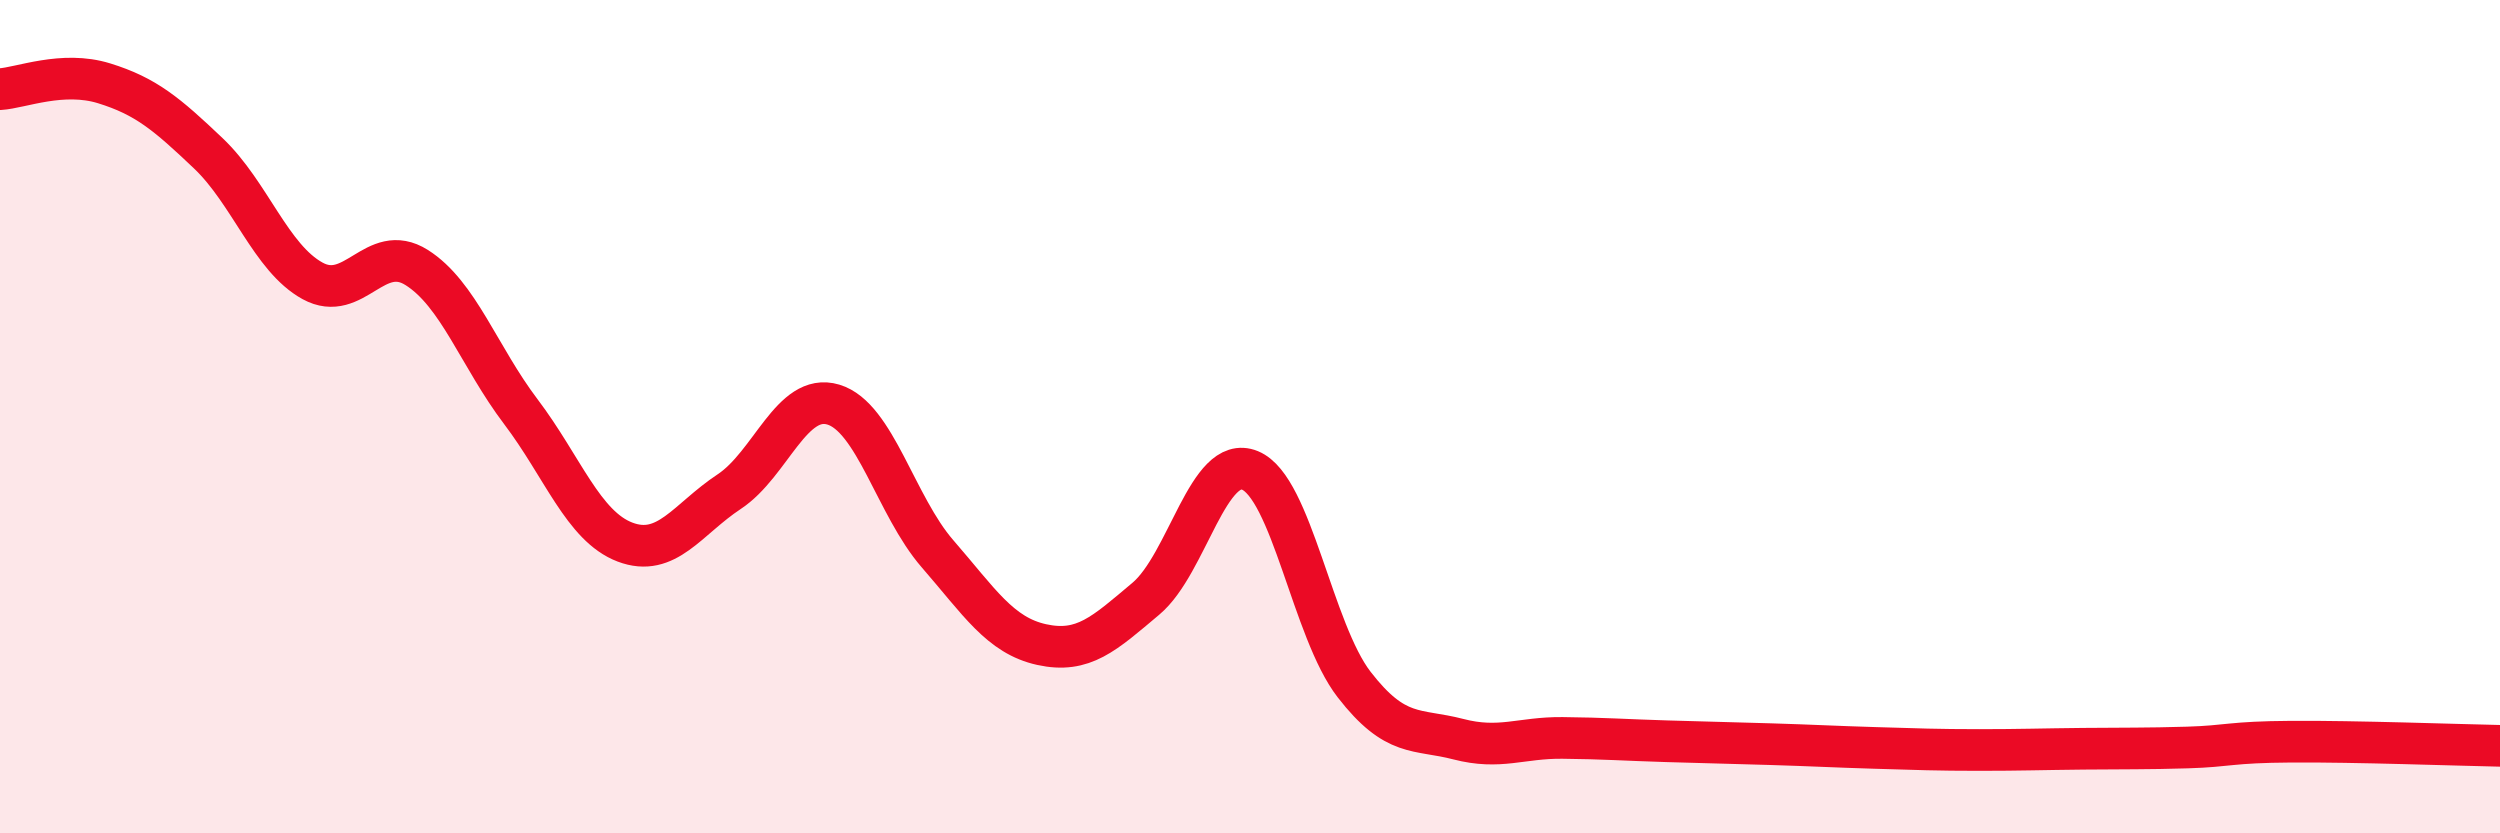
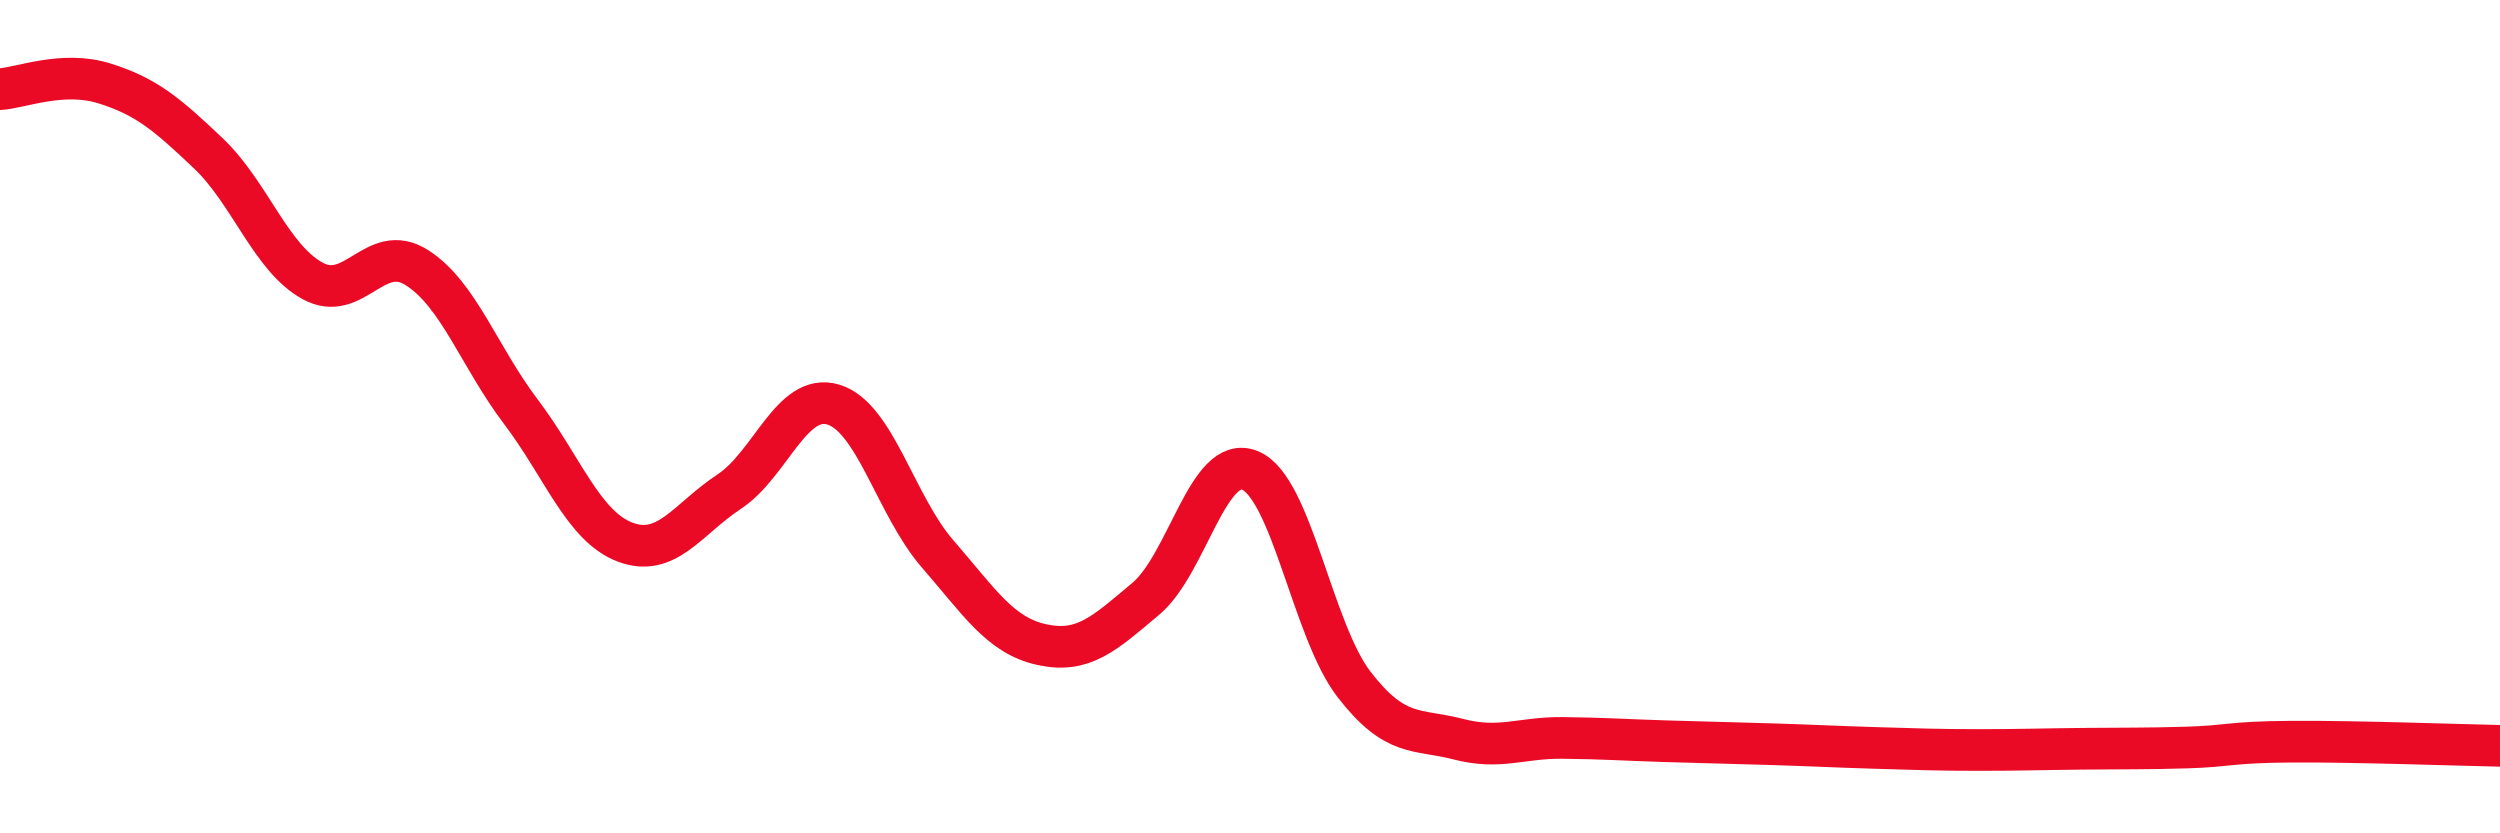
<svg xmlns="http://www.w3.org/2000/svg" width="60" height="20" viewBox="0 0 60 20">
-   <path d="M 0,2.14 C 0.5,2.11 1.5,1.69 2.5,2 C 3.5,2.31 4,2.73 5,3.68 C 6,4.63 6.5,6.19 7.5,6.74 C 8.5,7.29 9,5.79 10,6.42 C 11,7.05 11.5,8.56 12.5,9.88 C 13.5,11.2 14,12.63 15,13.01 C 16,13.39 16.5,12.46 17.5,11.8 C 18.5,11.14 19,9.41 20,9.71 C 21,10.01 21.5,12.14 22.5,13.29 C 23.5,14.44 24,15.25 25,15.47 C 26,15.69 26.5,15.21 27.5,14.37 C 28.5,13.53 29,10.88 30,11.29 C 31,11.7 31.5,15.14 32.5,16.43 C 33.5,17.72 34,17.48 35,17.74 C 36,18 36.5,17.7 37.5,17.71 C 38.5,17.72 39,17.76 40,17.79 C 41,17.82 41.5,17.83 42.5,17.86 C 43.5,17.89 44,17.92 45,17.95 C 46,17.98 46.5,18 47.5,18 C 48.5,18 49,17.98 50,17.97 C 51,17.96 51.5,17.97 52.5,17.94 C 53.5,17.91 53.5,17.81 55,17.8 C 56.5,17.79 59,17.88 60,17.9L60 20L0 20Z" fill="#EB0A25" opacity="0.1" stroke-linecap="round" stroke-linejoin="round" />
  <path d="M 0,2.14 C 0.5,2.11 1.5,1.69 2.5,2 C 3.5,2.31 4,2.73 5,3.68 C 6,4.63 6.5,6.19 7.5,6.74 C 8.5,7.29 9,5.79 10,6.42 C 11,7.05 11.5,8.56 12.5,9.88 C 13.5,11.2 14,12.63 15,13.01 C 16,13.39 16.5,12.46 17.5,11.8 C 18.5,11.14 19,9.41 20,9.71 C 21,10.01 21.5,12.14 22.5,13.29 C 23.5,14.44 24,15.25 25,15.47 C 26,15.69 26.5,15.21 27.5,14.37 C 28.5,13.53 29,10.88 30,11.29 C 31,11.7 31.5,15.14 32.5,16.43 C 33.5,17.72 34,17.48 35,17.74 C 36,18 36.5,17.7 37.5,17.71 C 38.5,17.72 39,17.76 40,17.79 C 41,17.82 41.5,17.83 42.5,17.86 C 43.5,17.89 44,17.92 45,17.95 C 46,17.98 46.5,18 47.5,18 C 48.5,18 49,17.98 50,17.97 C 51,17.96 51.5,17.97 52.5,17.94 C 53.5,17.91 53.5,17.81 55,17.8 C 56.5,17.79 59,17.88 60,17.9" stroke="#EB0A25" stroke-width="1" fill="none" stroke-linecap="round" stroke-linejoin="round" />
</svg>